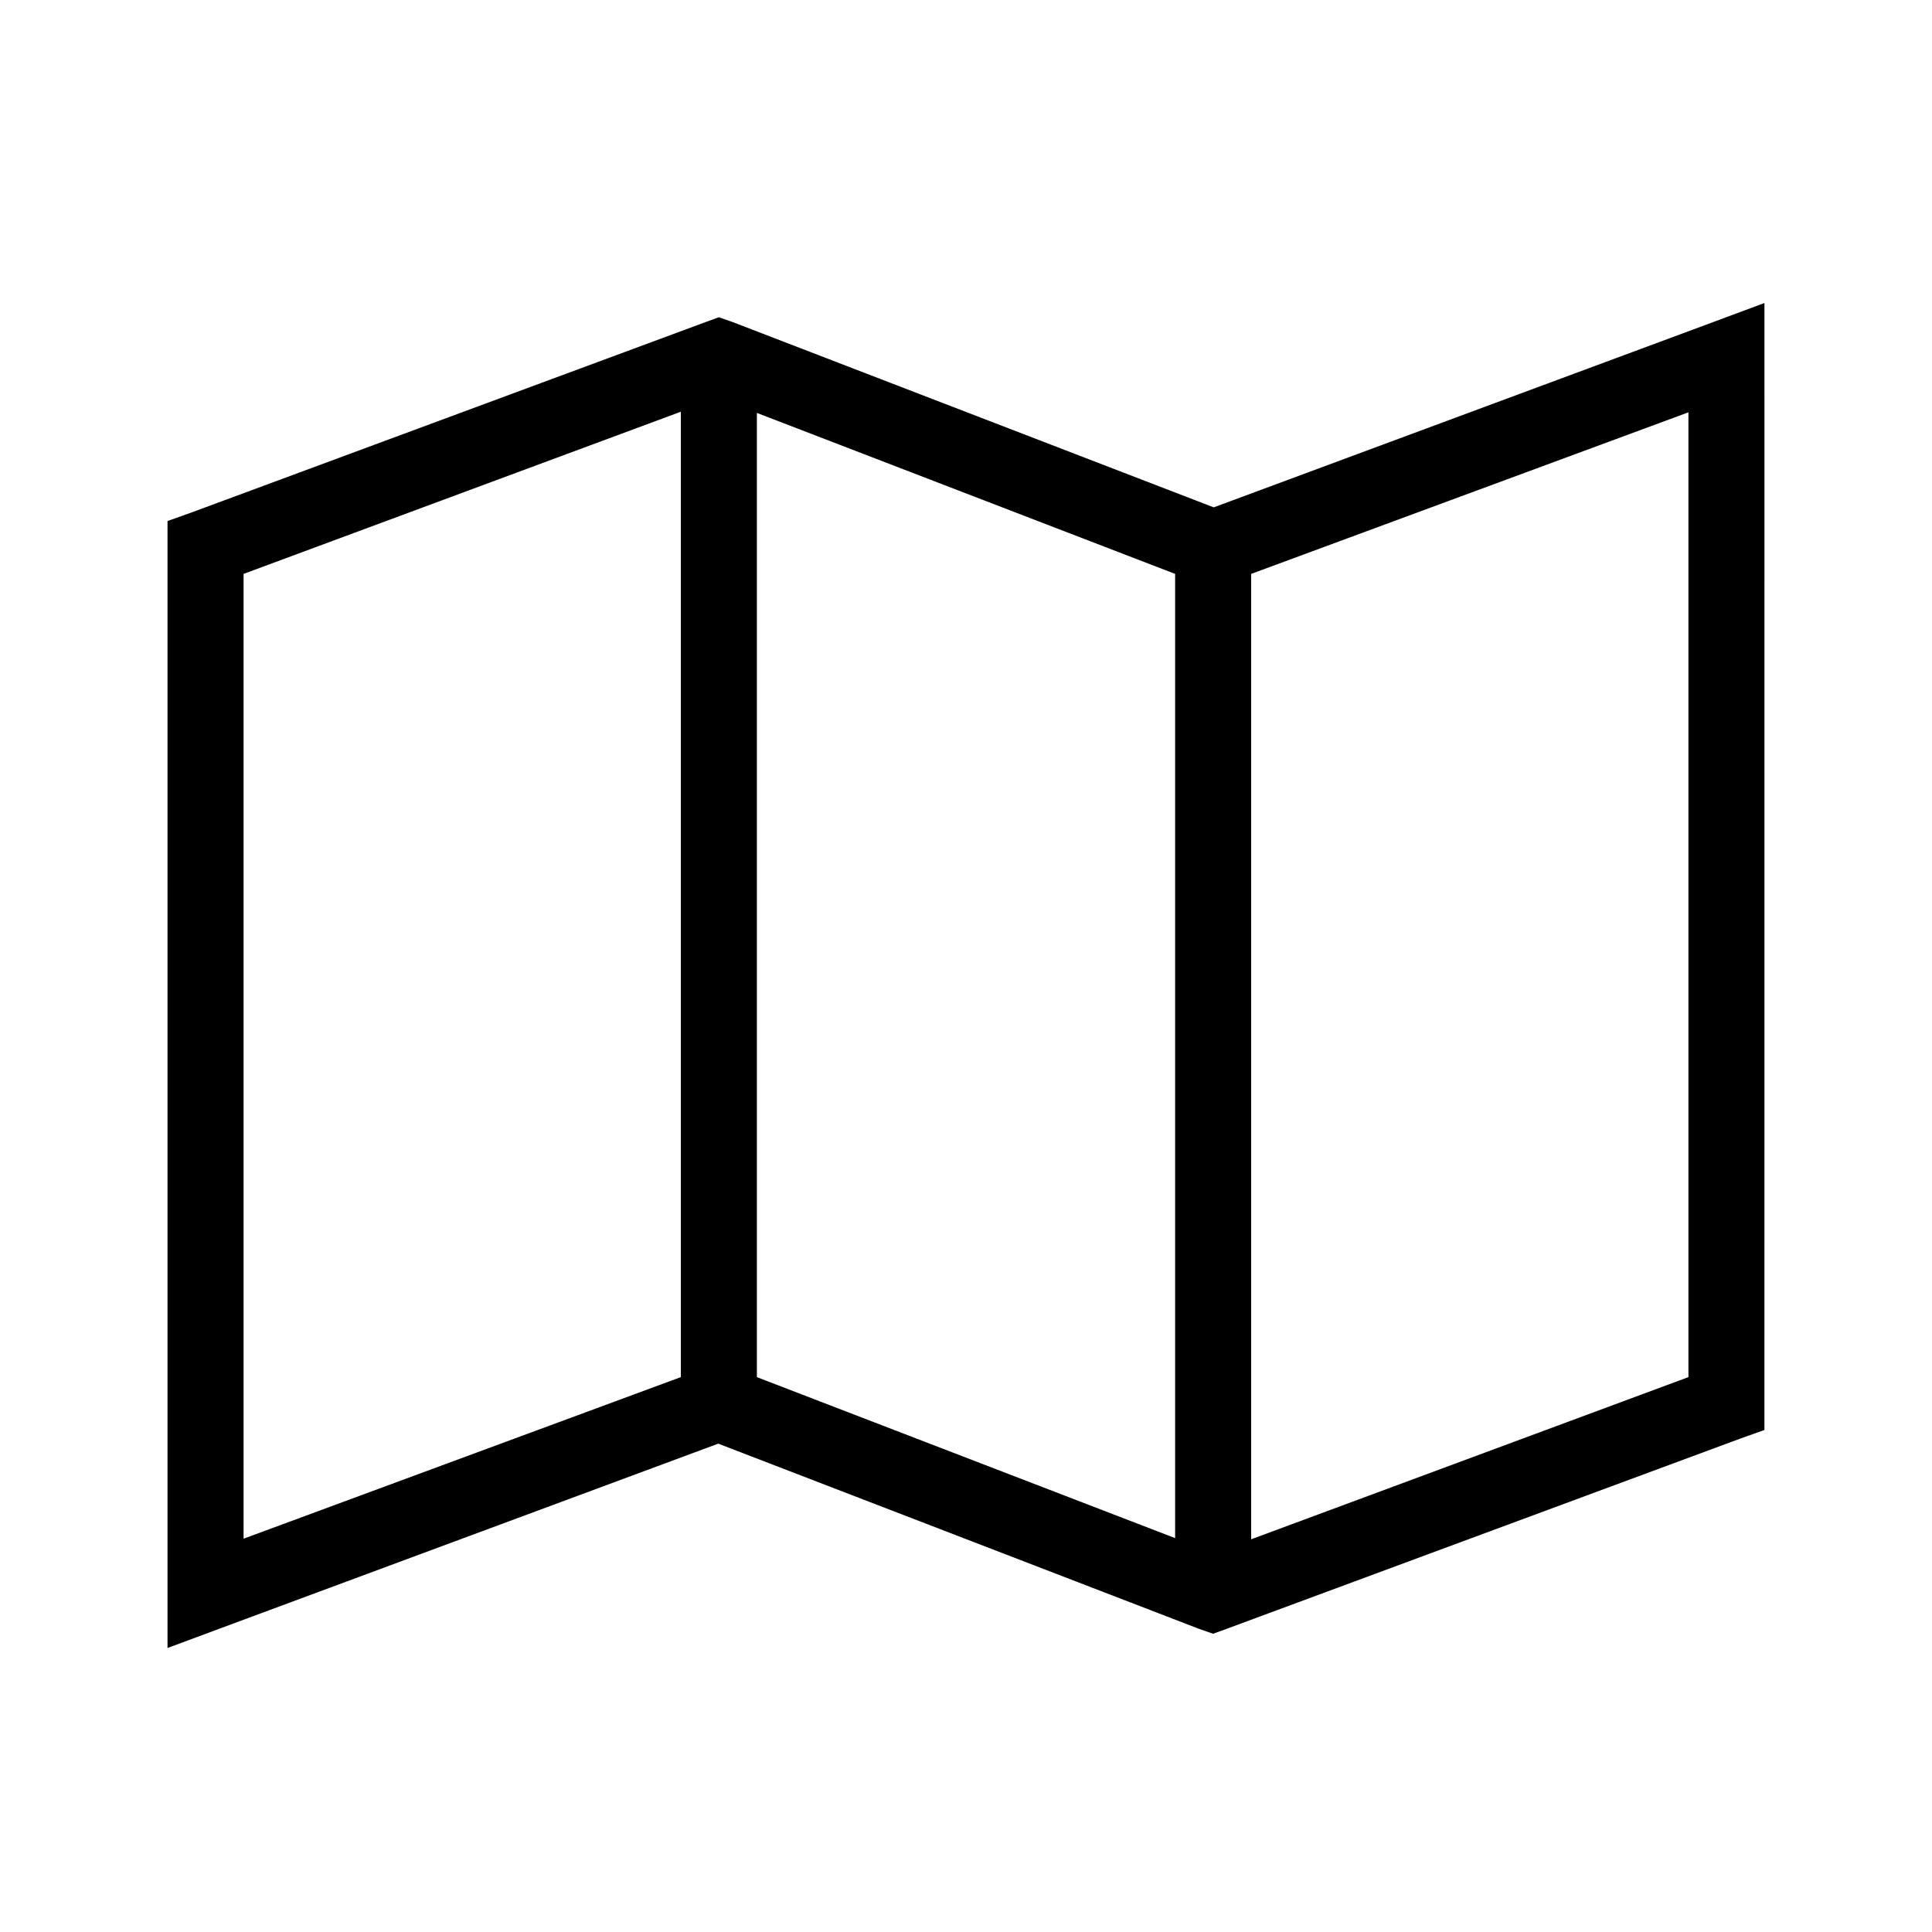
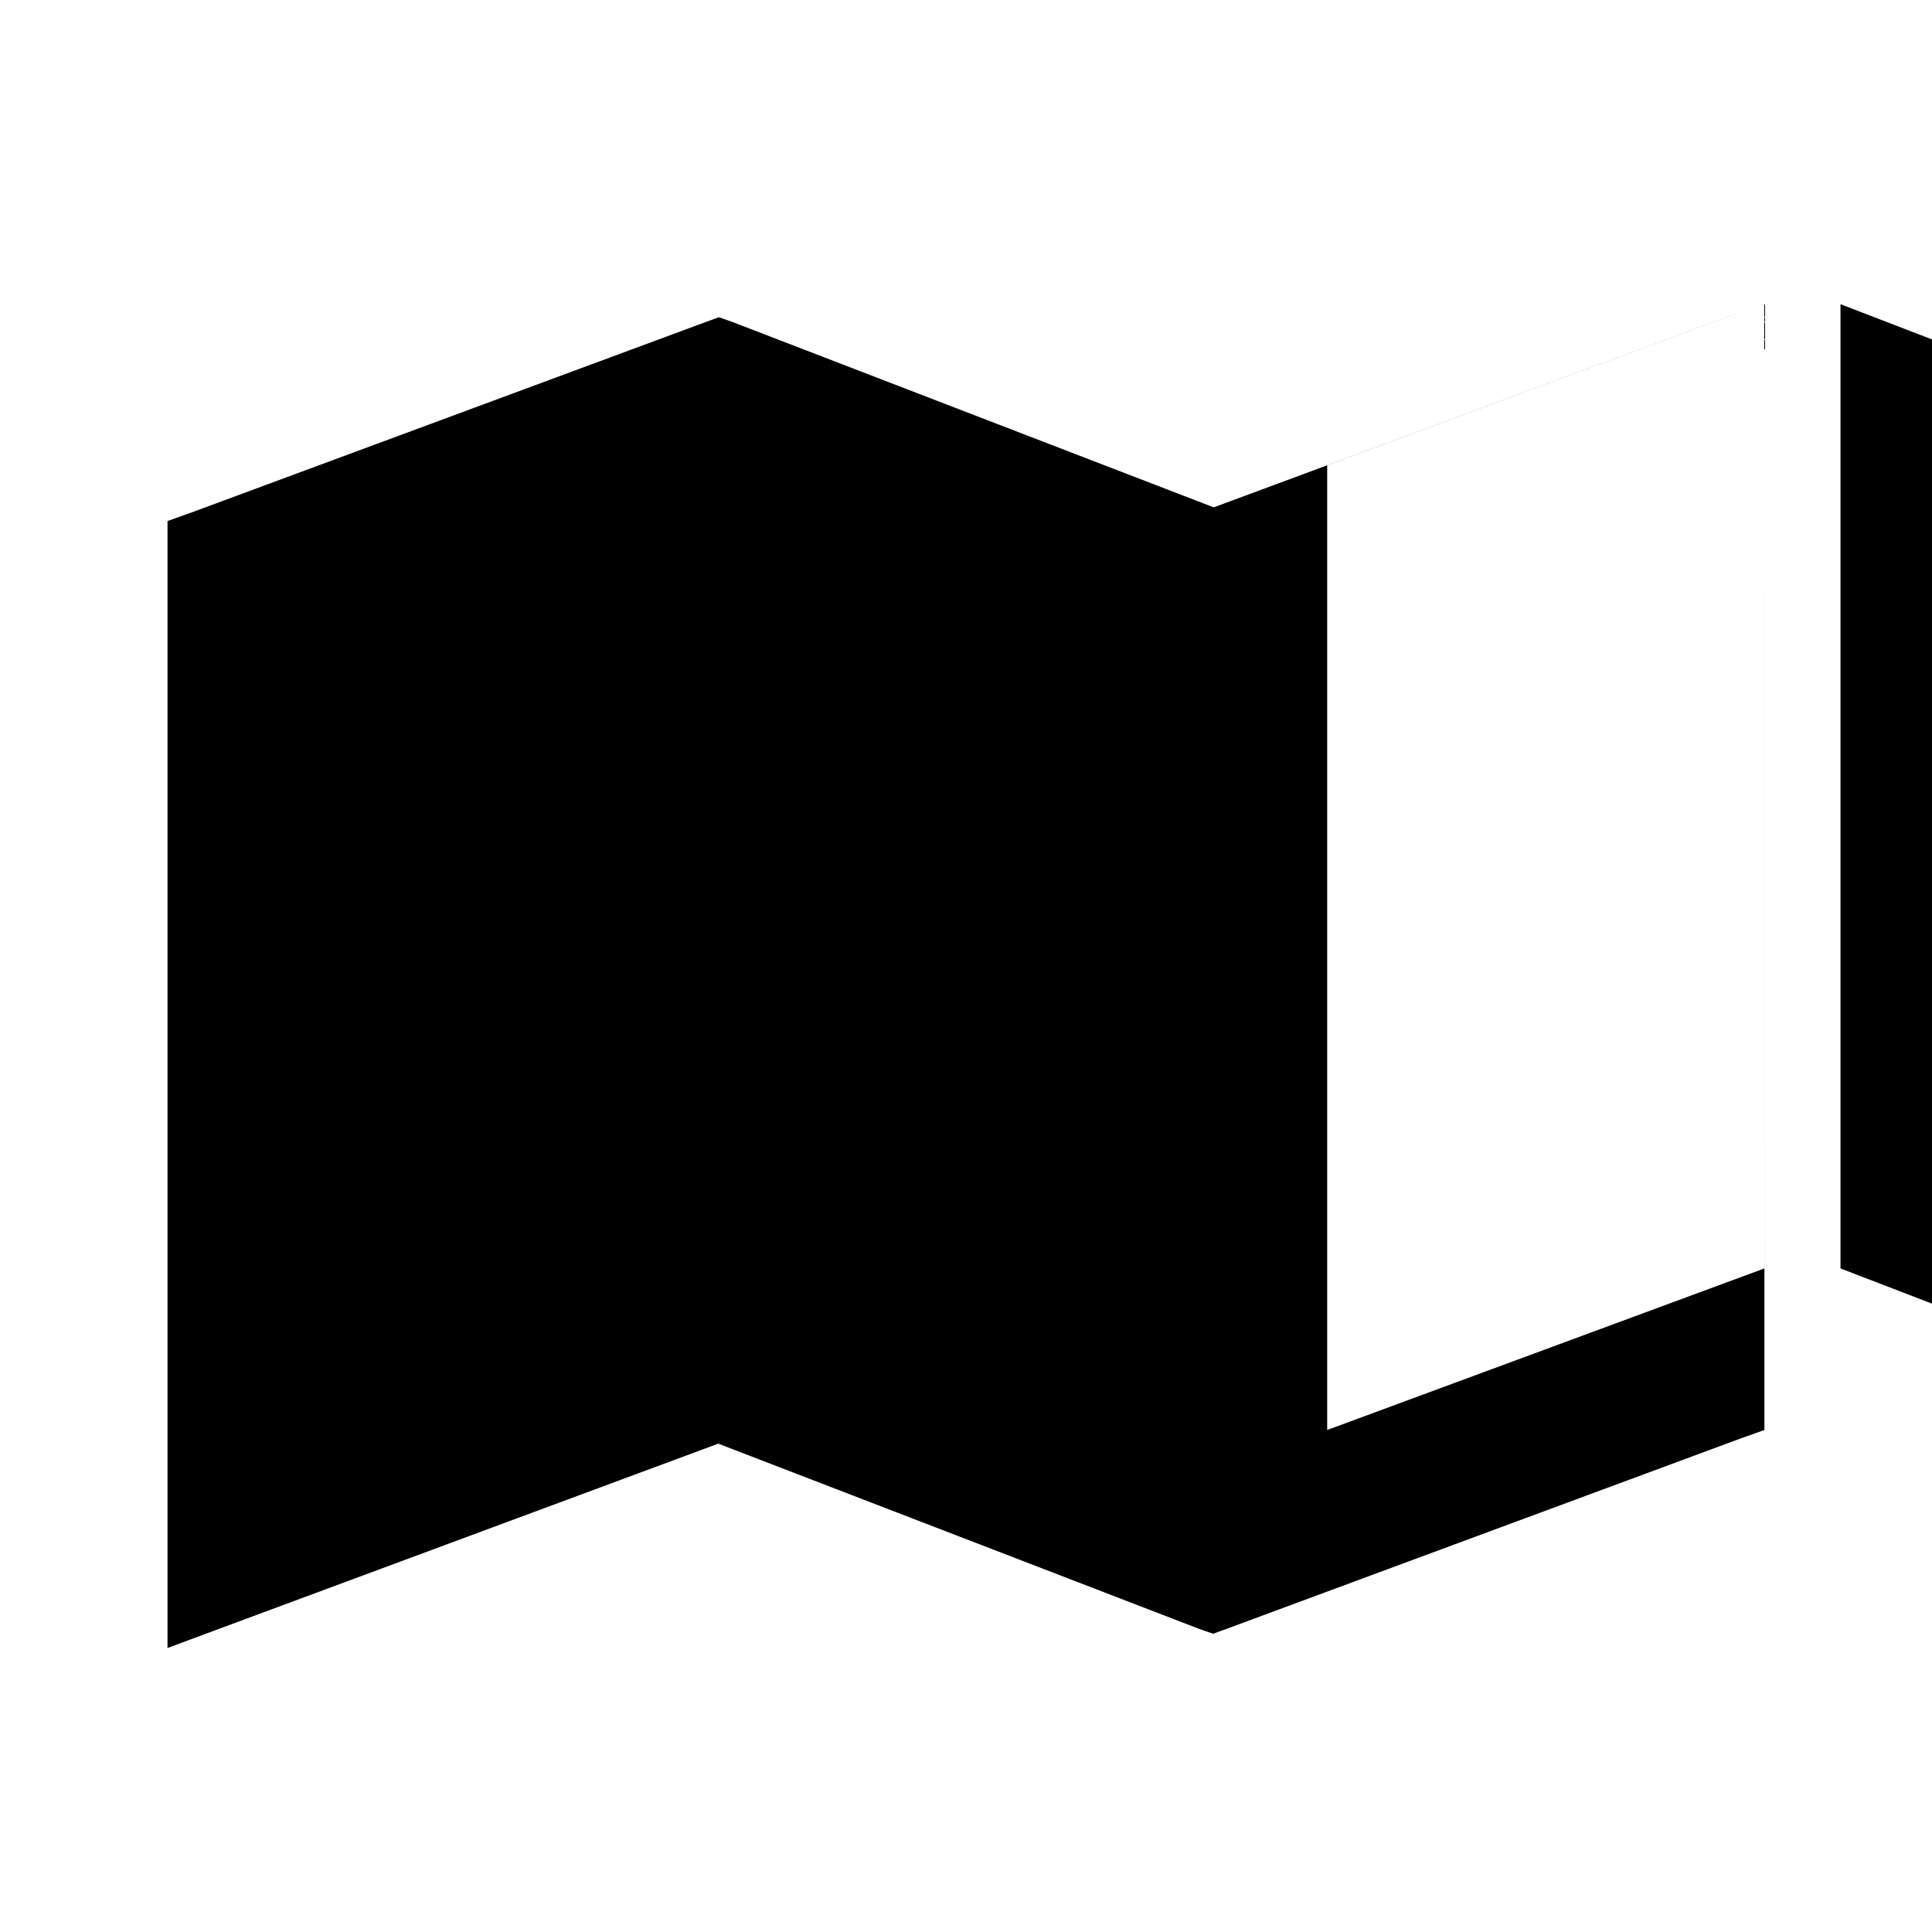
<svg xmlns="http://www.w3.org/2000/svg" fill="#000000" width="800px" height="800px" version="1.1" viewBox="144 144 512 512">
-   <path d="m611.6 224.3-13.539 5.035-132.41 49.121-127.53-49.121-3.621-1.258-3.465 1.258-136.03 50.383-6.613 2.359v298.66l13.539-5.035 132.41-49.121 127.52 49.121 3.621 1.258 3.465-1.258 136.03-50.383 6.613-2.359zm-287.17 28.809v255.84l-115.88 42.82v-255.68zm267.02 0.16v255.68l-115.88 42.98v-255.84zm-246.87 0.156 110.84 42.664v255.53l-110.84-42.664z" />
+   <path d="m611.6 224.3-13.539 5.035-132.41 49.121-127.53-49.121-3.621-1.258-3.465 1.258-136.03 50.383-6.613 2.359v298.66l13.539-5.035 132.41-49.121 127.52 49.121 3.621 1.258 3.465-1.258 136.03-50.383 6.613-2.359zv255.84l-115.88 42.82v-255.68zm267.02 0.16v255.68l-115.88 42.98v-255.84zm-246.87 0.156 110.84 42.664v255.53l-110.84-42.664z" />
</svg>